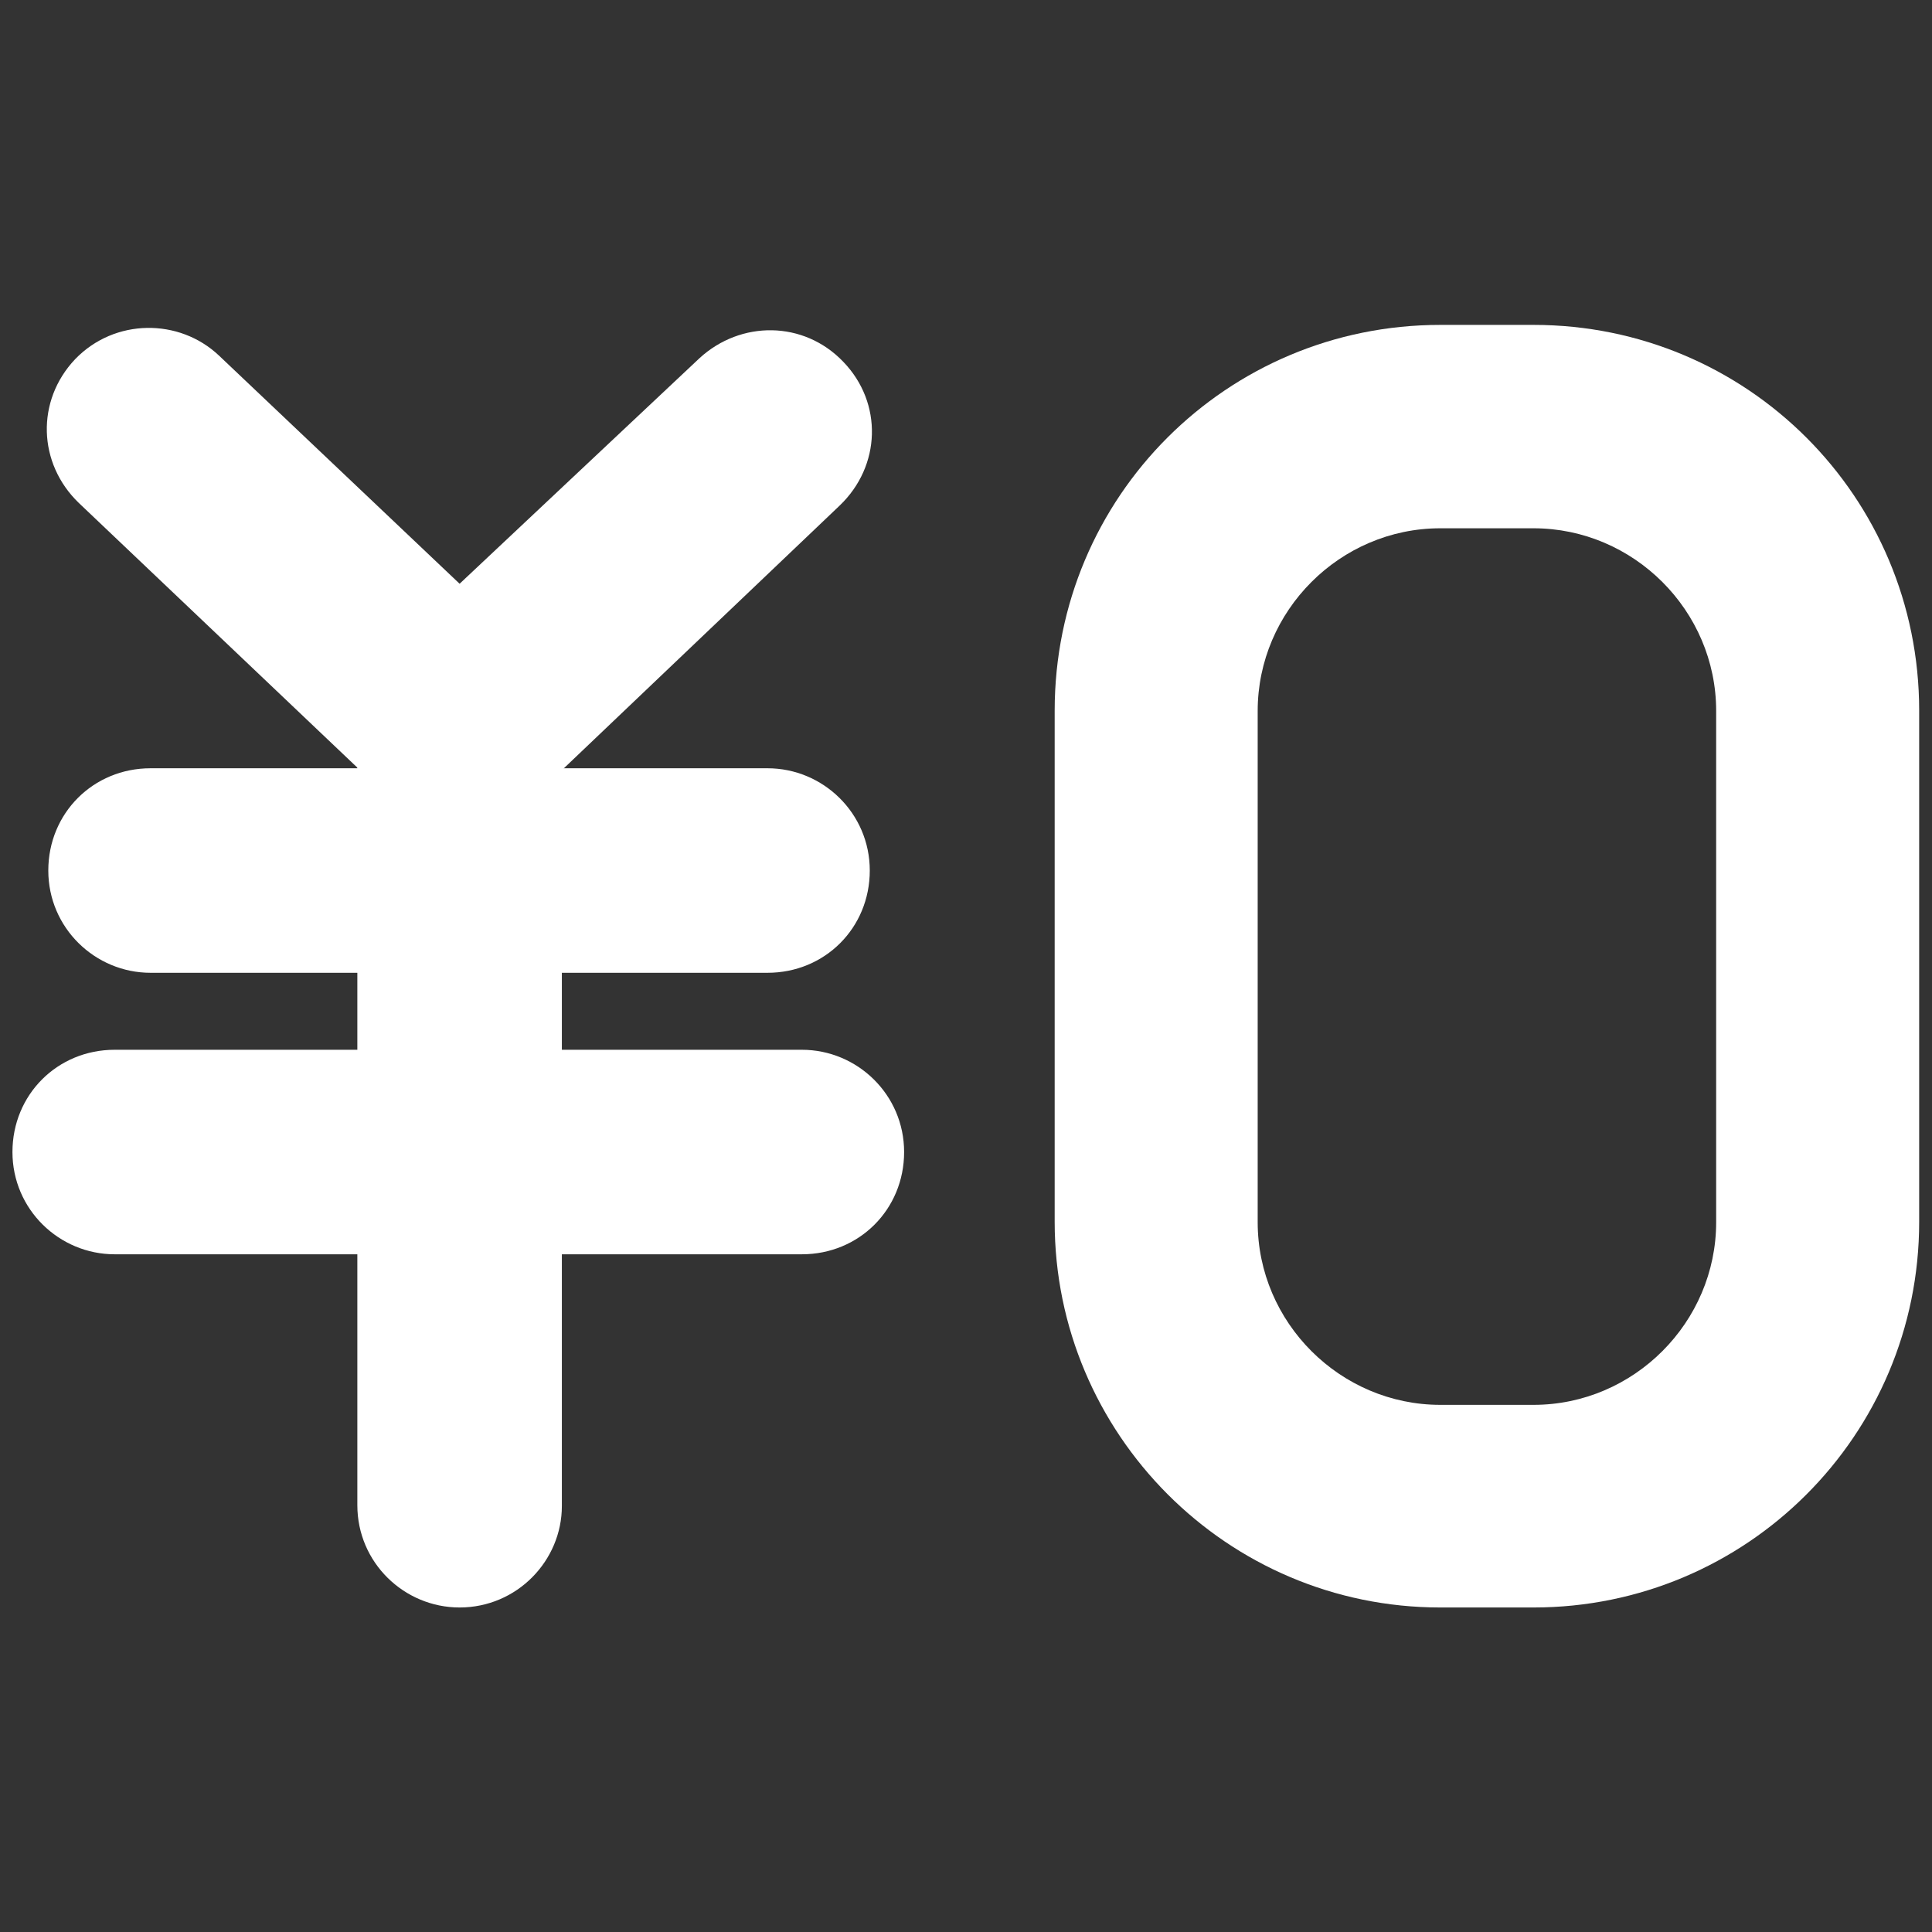
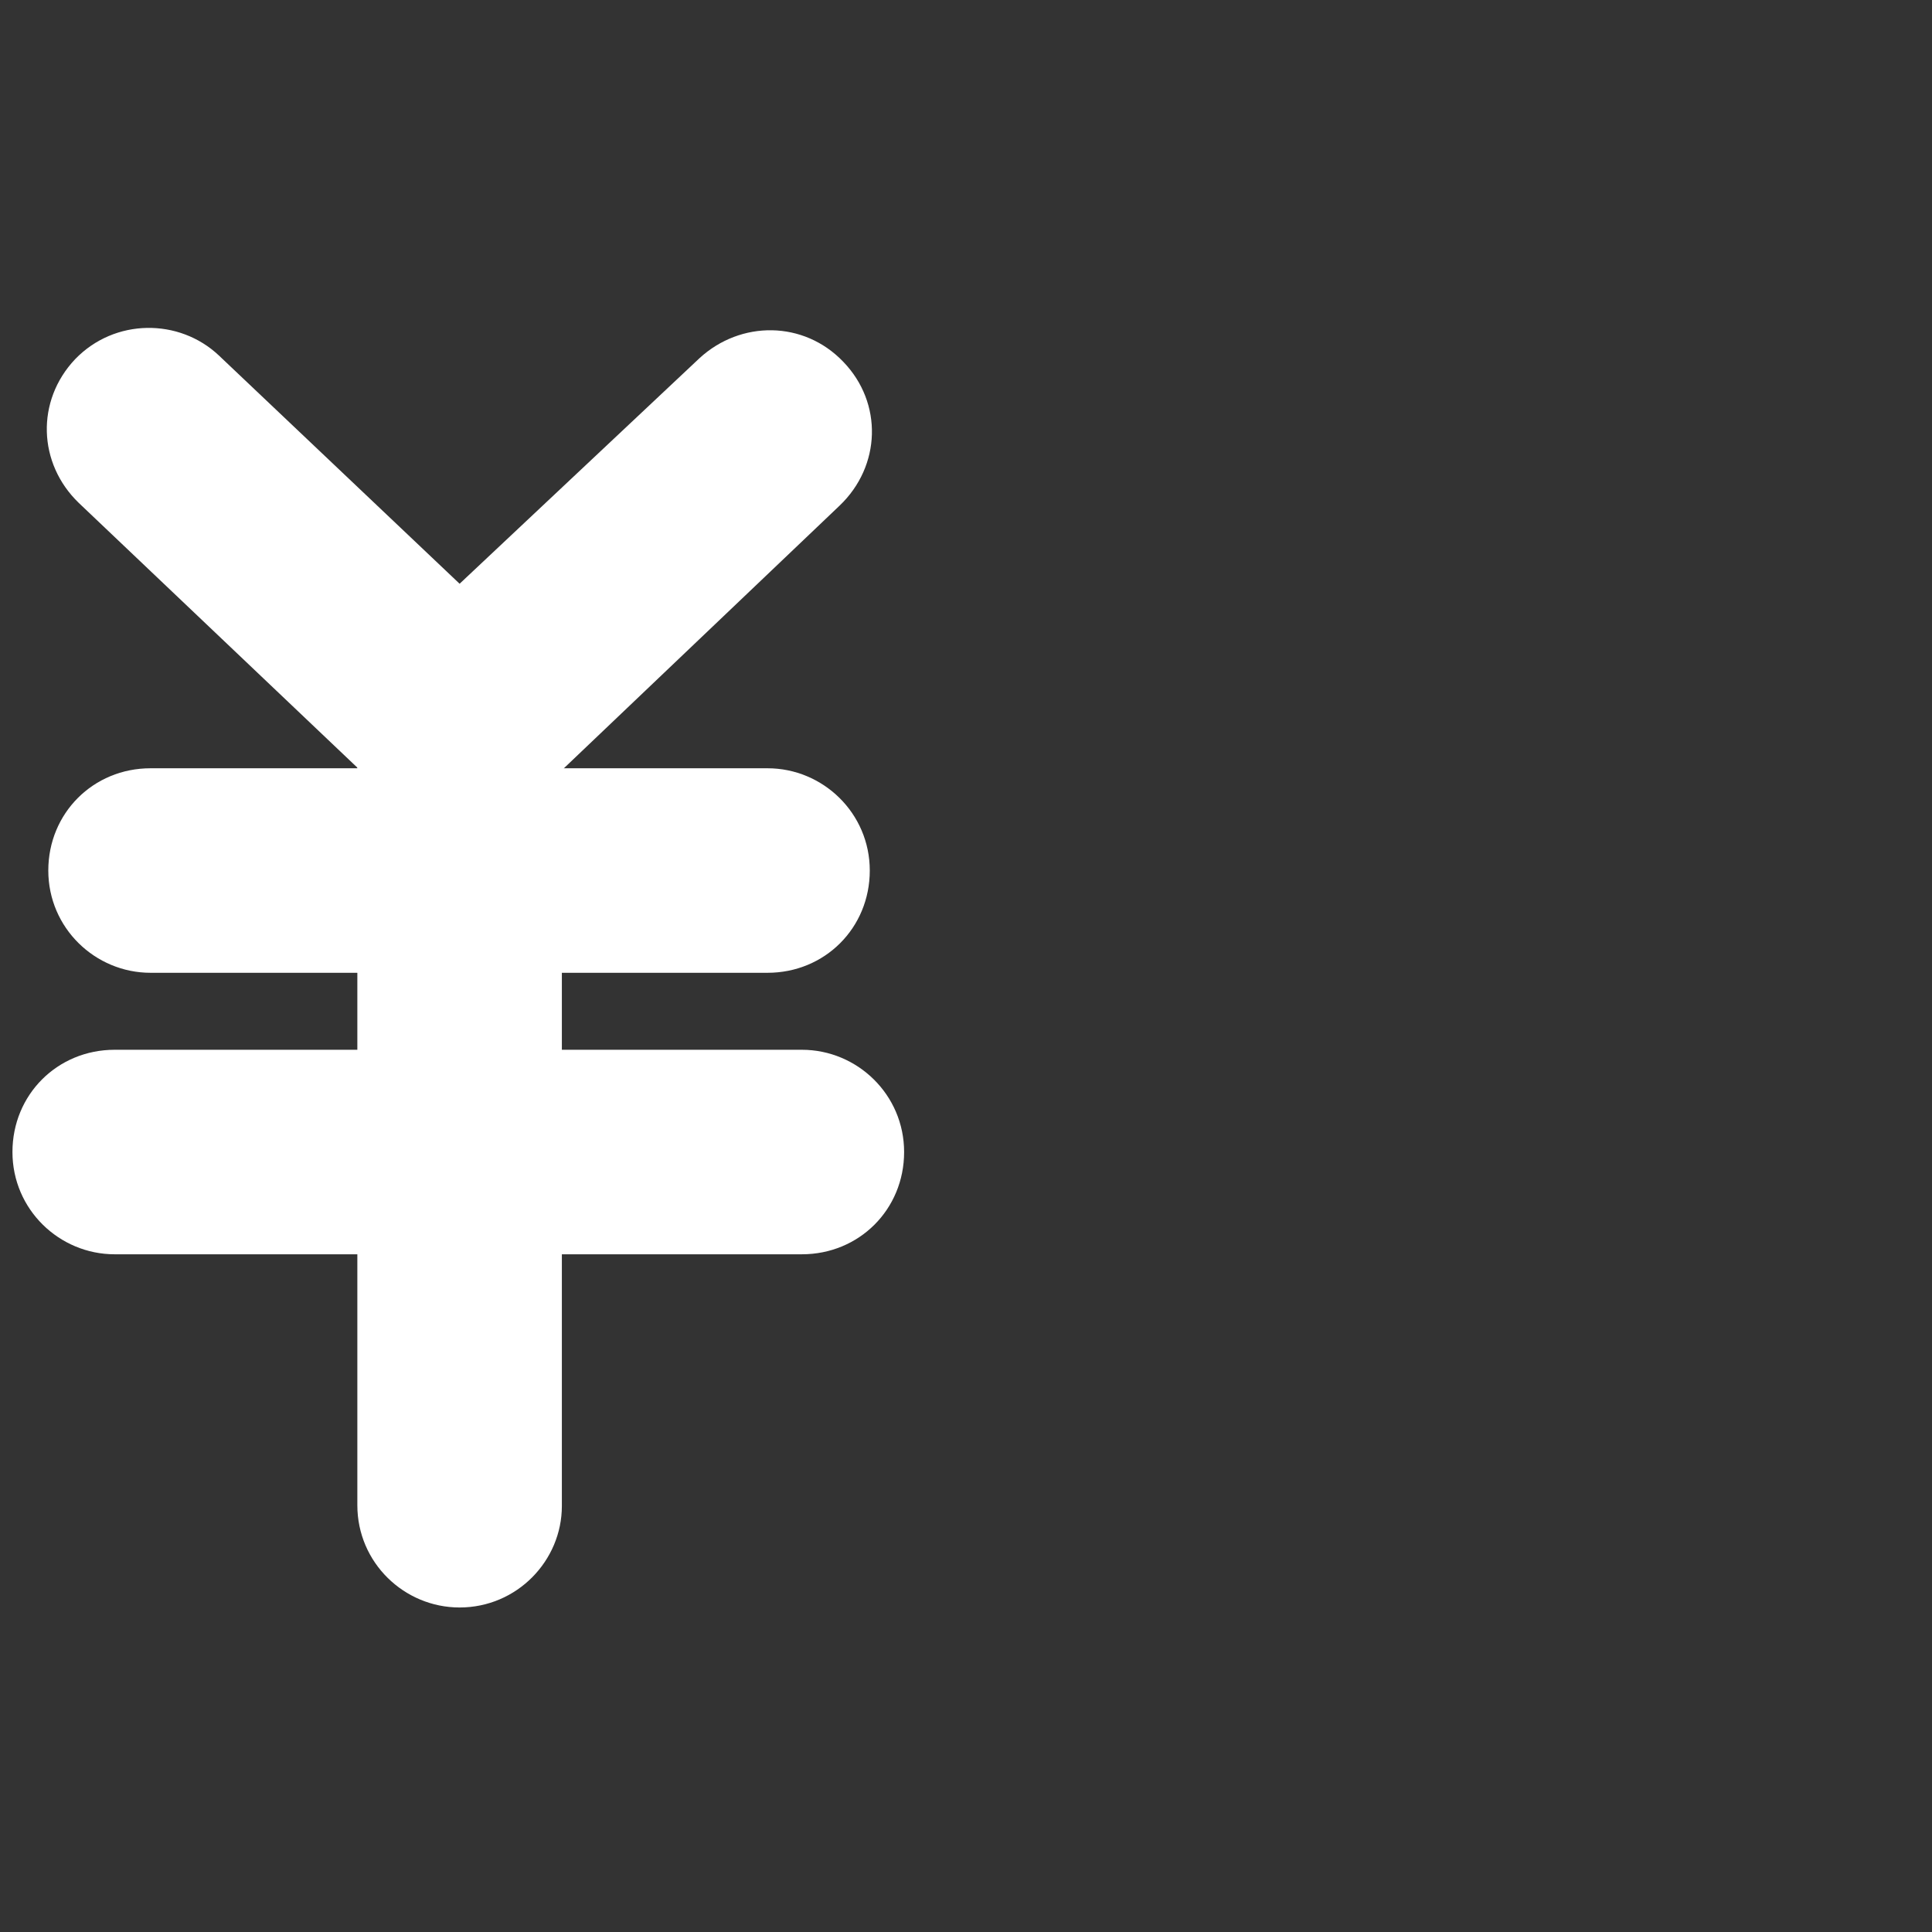
<svg xmlns="http://www.w3.org/2000/svg" id="_レイヤー_2" data-name=" レイヤー 2" version="1.1" viewBox="0 0 512 512">
  <rect x="0" y="0" width="512" height="512" fill="#333333" stroke="none" />
  <defs>
    <style>
      .cls-1 {
        fill: #fff;
        stroke-width: 0px;
      }
    </style>
  </defs>
  <g id="_1-2_共通_下部メニュー_製品_" data-name=" 1-2 共通 下部メニュー 製品 ">
    <path class="cls-1" d="M121.8,219.3c-6.7,0-13.4-2.3-18.5-7.7L20.9,133.3c-10.9-10.5-11.4-27.1-1-38.1,10.5-10.9,27.6-10.9,38.1-1l63.8,60.5,63.6-59.8c10.9-10,27.6-10,38.1,1,10.5,10.9,10,27.6-1,38.1l-82.2,78.3c-5.2,4.7-11.9,7.7-18.5,7.7v-.7Z" />
    <path class="cls-1" d="M121.8,426c-14.7,0-27.1-11.9-27.1-27.1v-206.6c0-14.7,11.9-27.1,27.1-27.1s27.1,11.9,27.1,27.1v206.8c0,14.5-11.9,26.9-27.1,26.9Z" />
    <path class="cls-1" d="M203.5,257.8H39.9c-14.7,0-27.1-11.9-27.1-27.1s11.9-27.1,27.1-27.1h163.5c14.7,0,27.1,11.9,27.1,27.1s-11.9,27.1-27.1,27.1Z" />
    <path class="cls-1" d="M212.5,332.4H30.4c-14.7,0-27.1-11.9-27.1-27.1s11.9-27.1,27.1-27.1h182.1c14.7,0,27.1,11.9,27.1,27.1s-11.9,27.1-27.1,27.1Z" />
-     <path class="cls-1" d="M406.4,426h-24.7c-56.6,0-102.2-46.1-102.2-102.2v-135.5c0-56.6,45.6-102.2,102.2-102.2h24.7c56.6,0,102.2,45.6,102.2,102.2v135.5c0,56.6-45.8,102.2-102.2,102.2ZM381.7,140c-26.6,0-48.4,21.9-48.4,48.4v135.5c0,26.6,21.9,48.4,48.4,48.4h24.7c26.6,0,48.4-21.9,48.4-48.4v-135.5c0-26.6-21.9-48.4-48.4-48.4,0,0-24.7,0-24.7,0Z" />
  </g>
</svg>